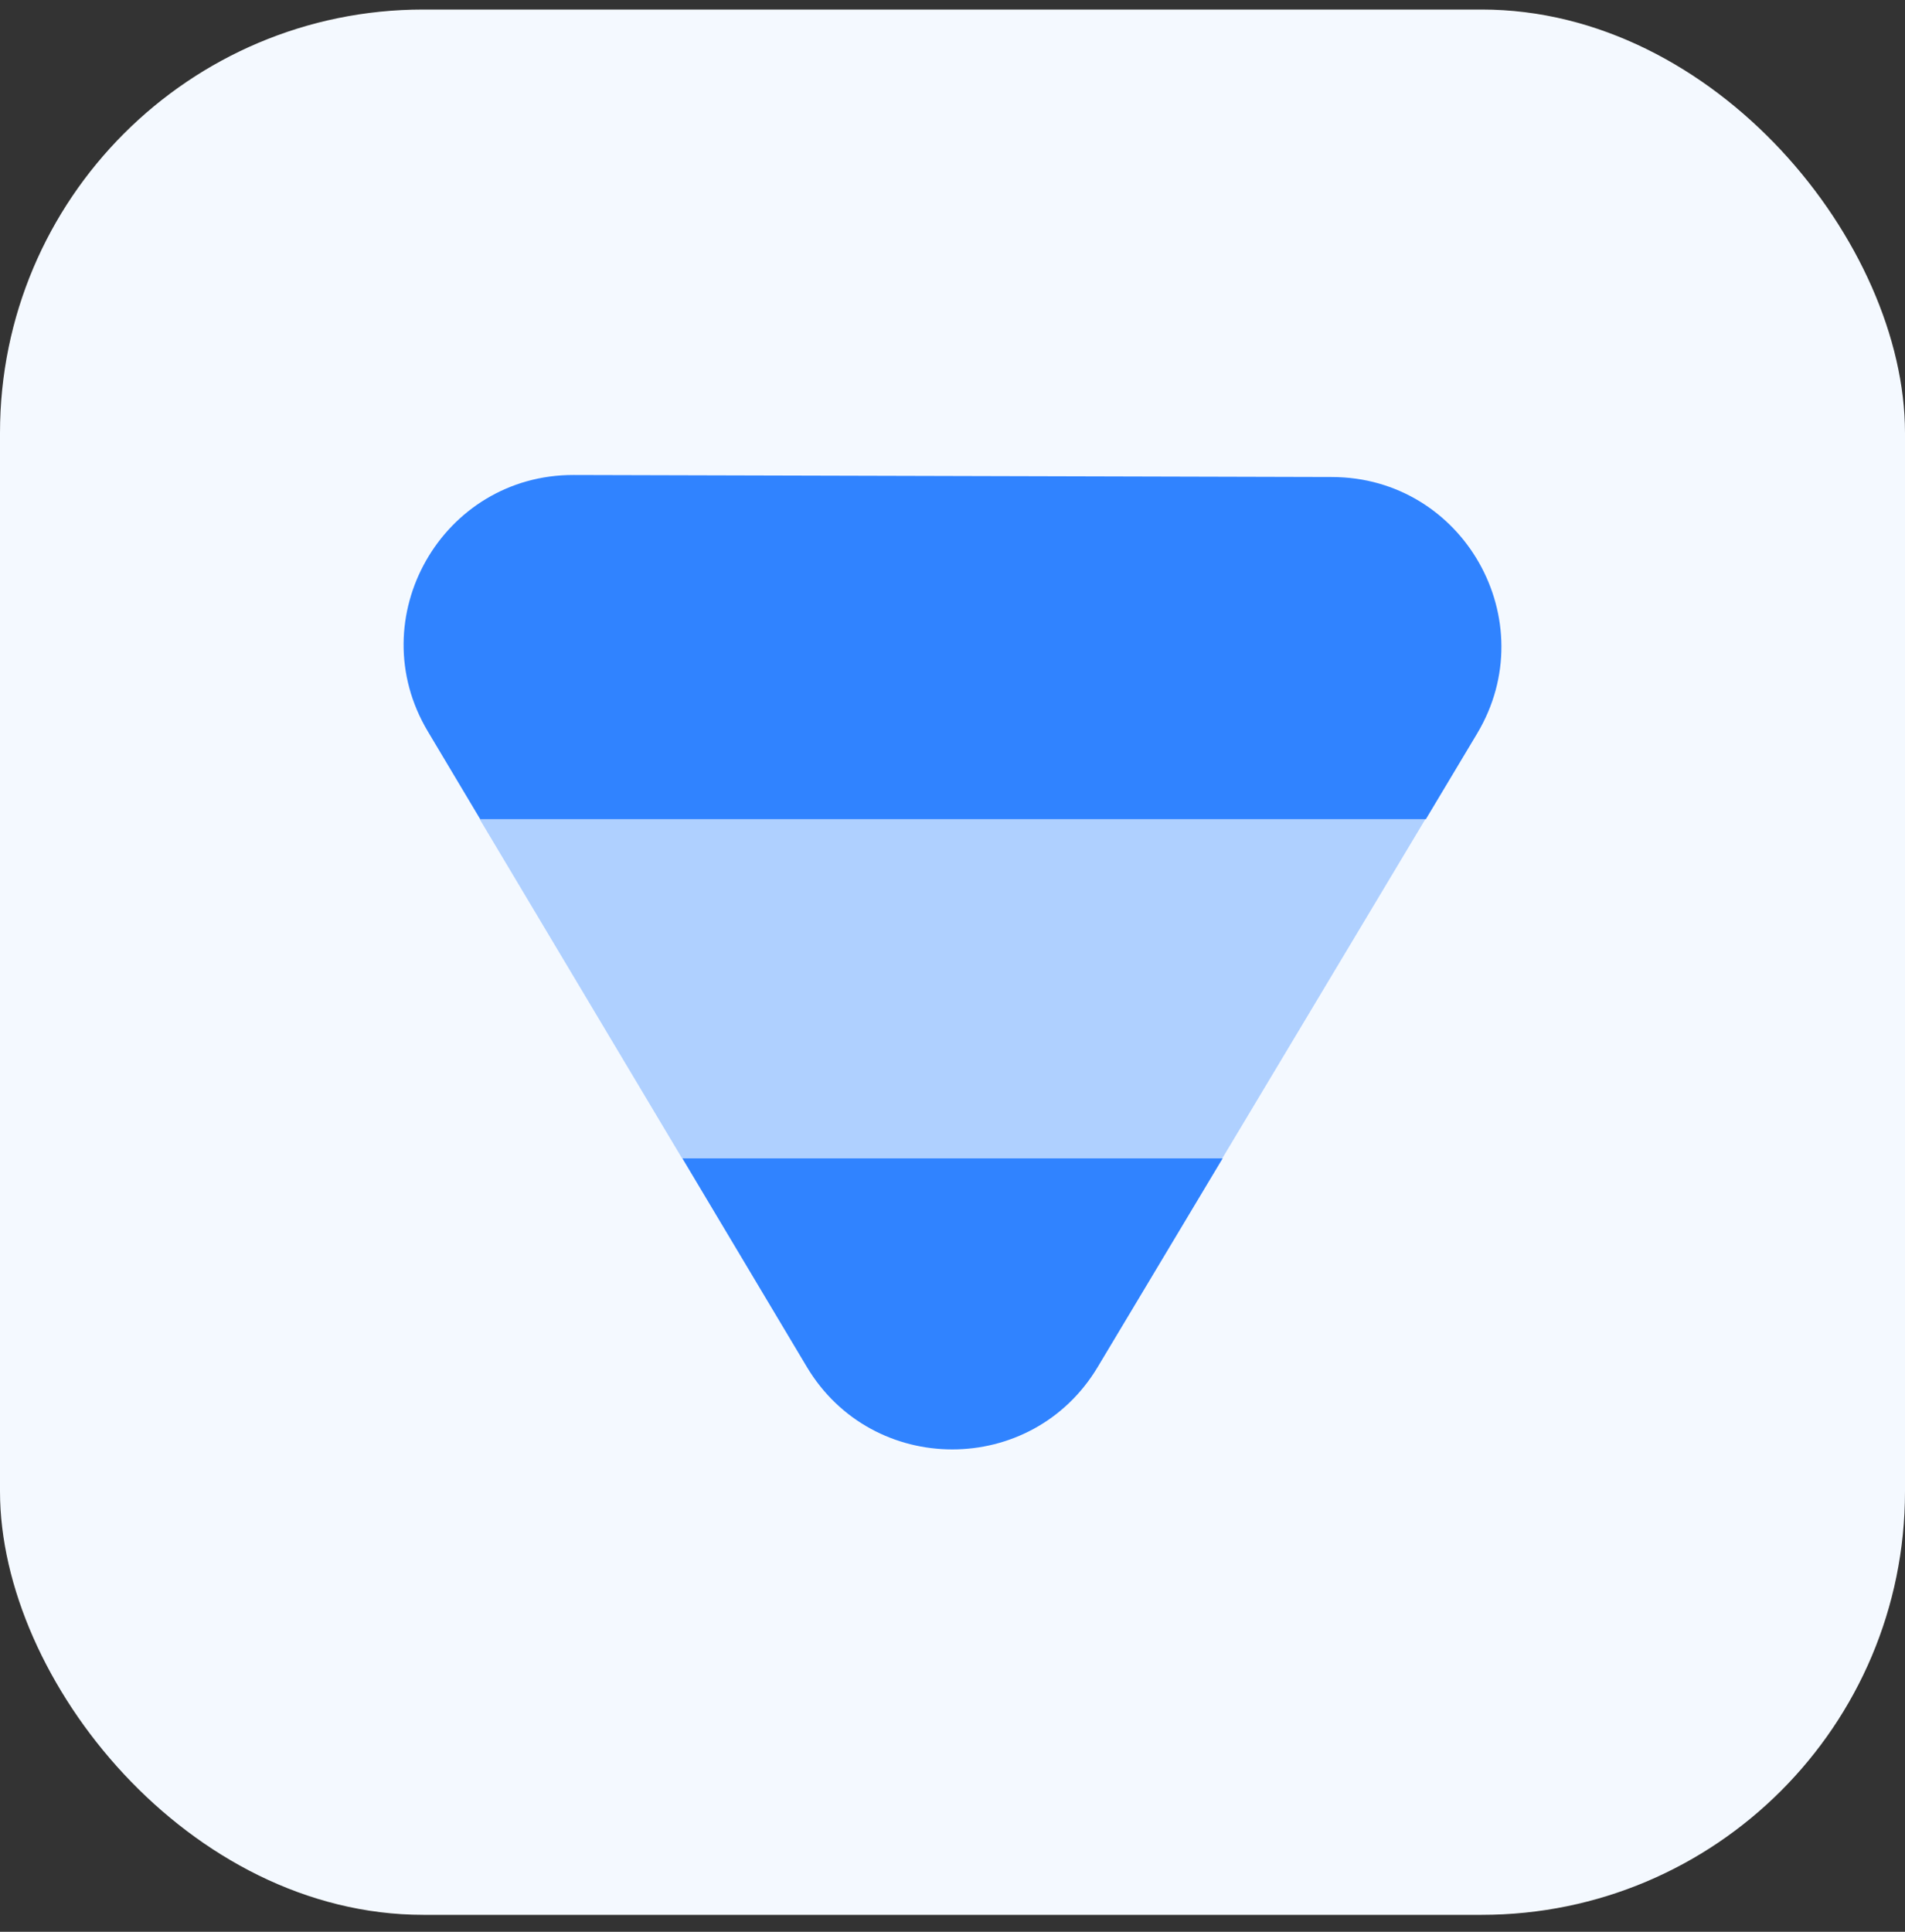
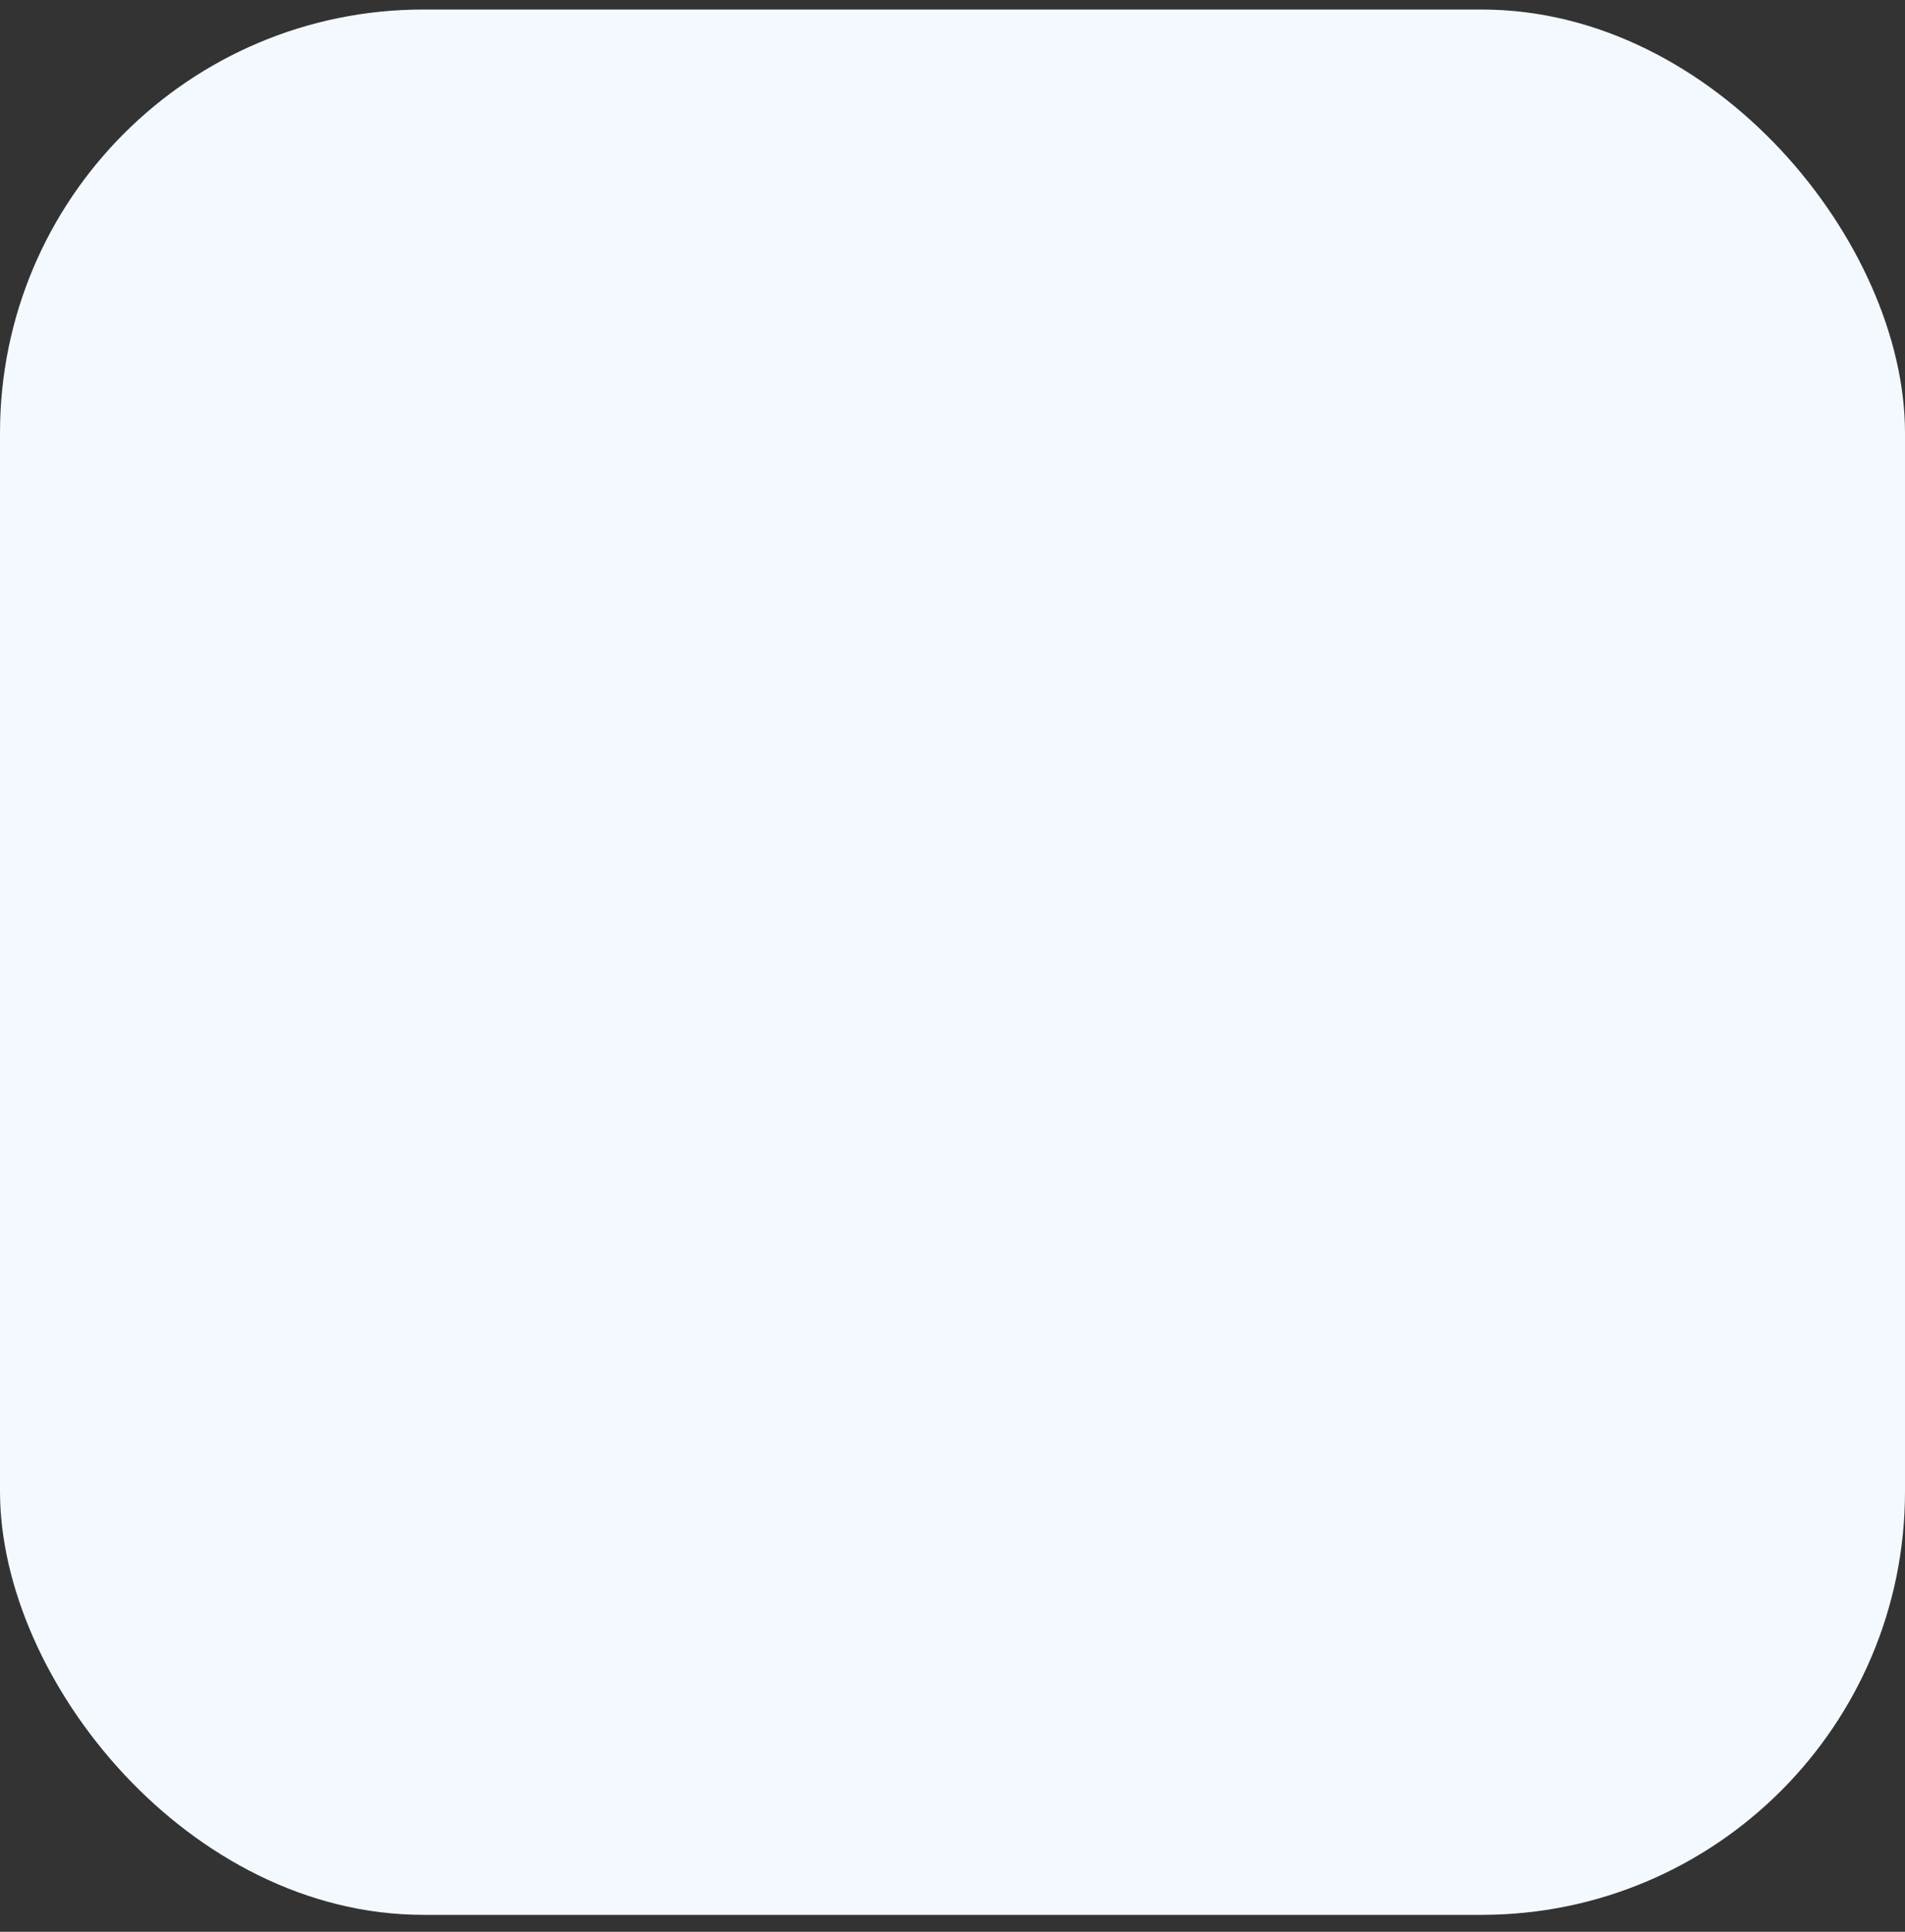
<svg xmlns="http://www.w3.org/2000/svg" width="72" height="73" viewBox="0 0 72 73" fill="none">
  <rect x="0" y="0" width="72" height="73" fill="#333333" stroke="none" />
  <rect y="0.36" width="72" height="72" rx="16" fill="#F4F9FF" />
-   <path d="M55.827 27.722C58.379 23.458 55.317 18.038 50.348 18.026L21.686 17.949C16.707 17.936 13.617 23.362 16.169 27.637L18.15 30.957H53.891L55.827 27.722Z" fill="#3083FF" />
-   <path opacity="0.35" d="M53.871 30.957H18.131L25.777 43.769H46.199L53.871 30.957Z" fill="#3083FF" />
-   <path d="M25.788 43.769L30.492 51.65C32.975 55.809 38.999 55.814 41.488 51.658L46.212 43.771H25.788V43.769Z" fill="#3083FF" />
</svg>